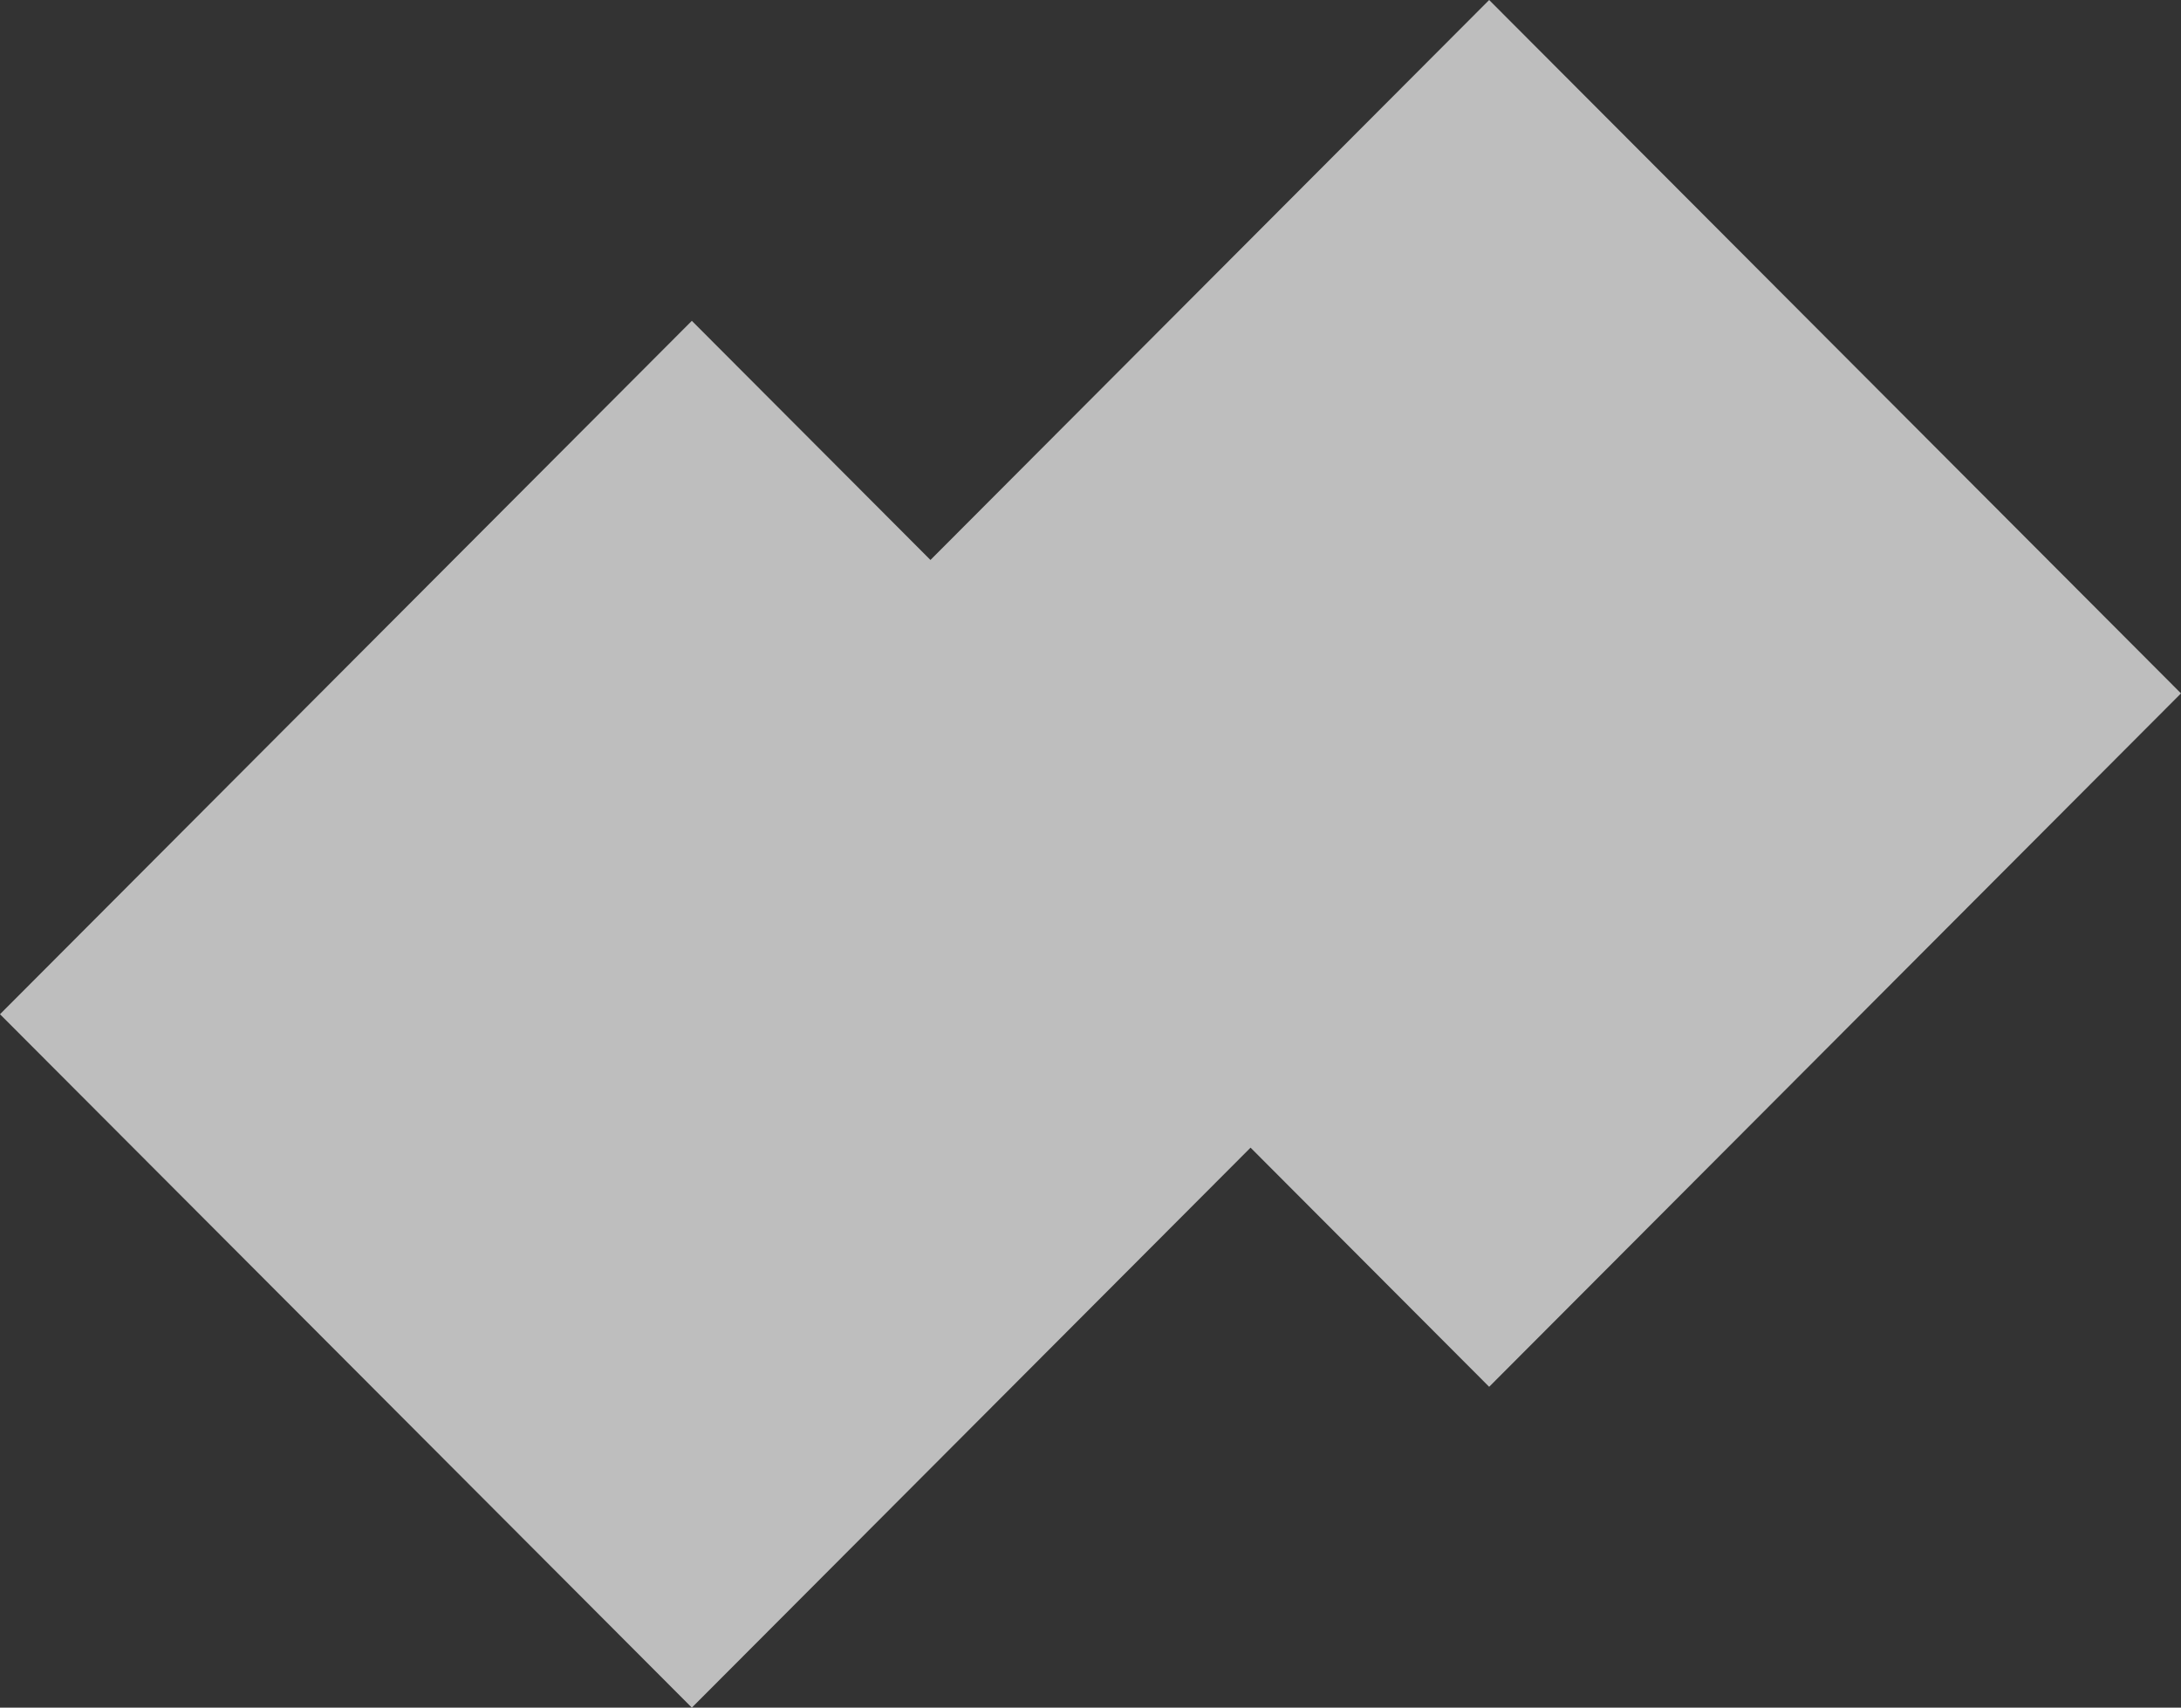
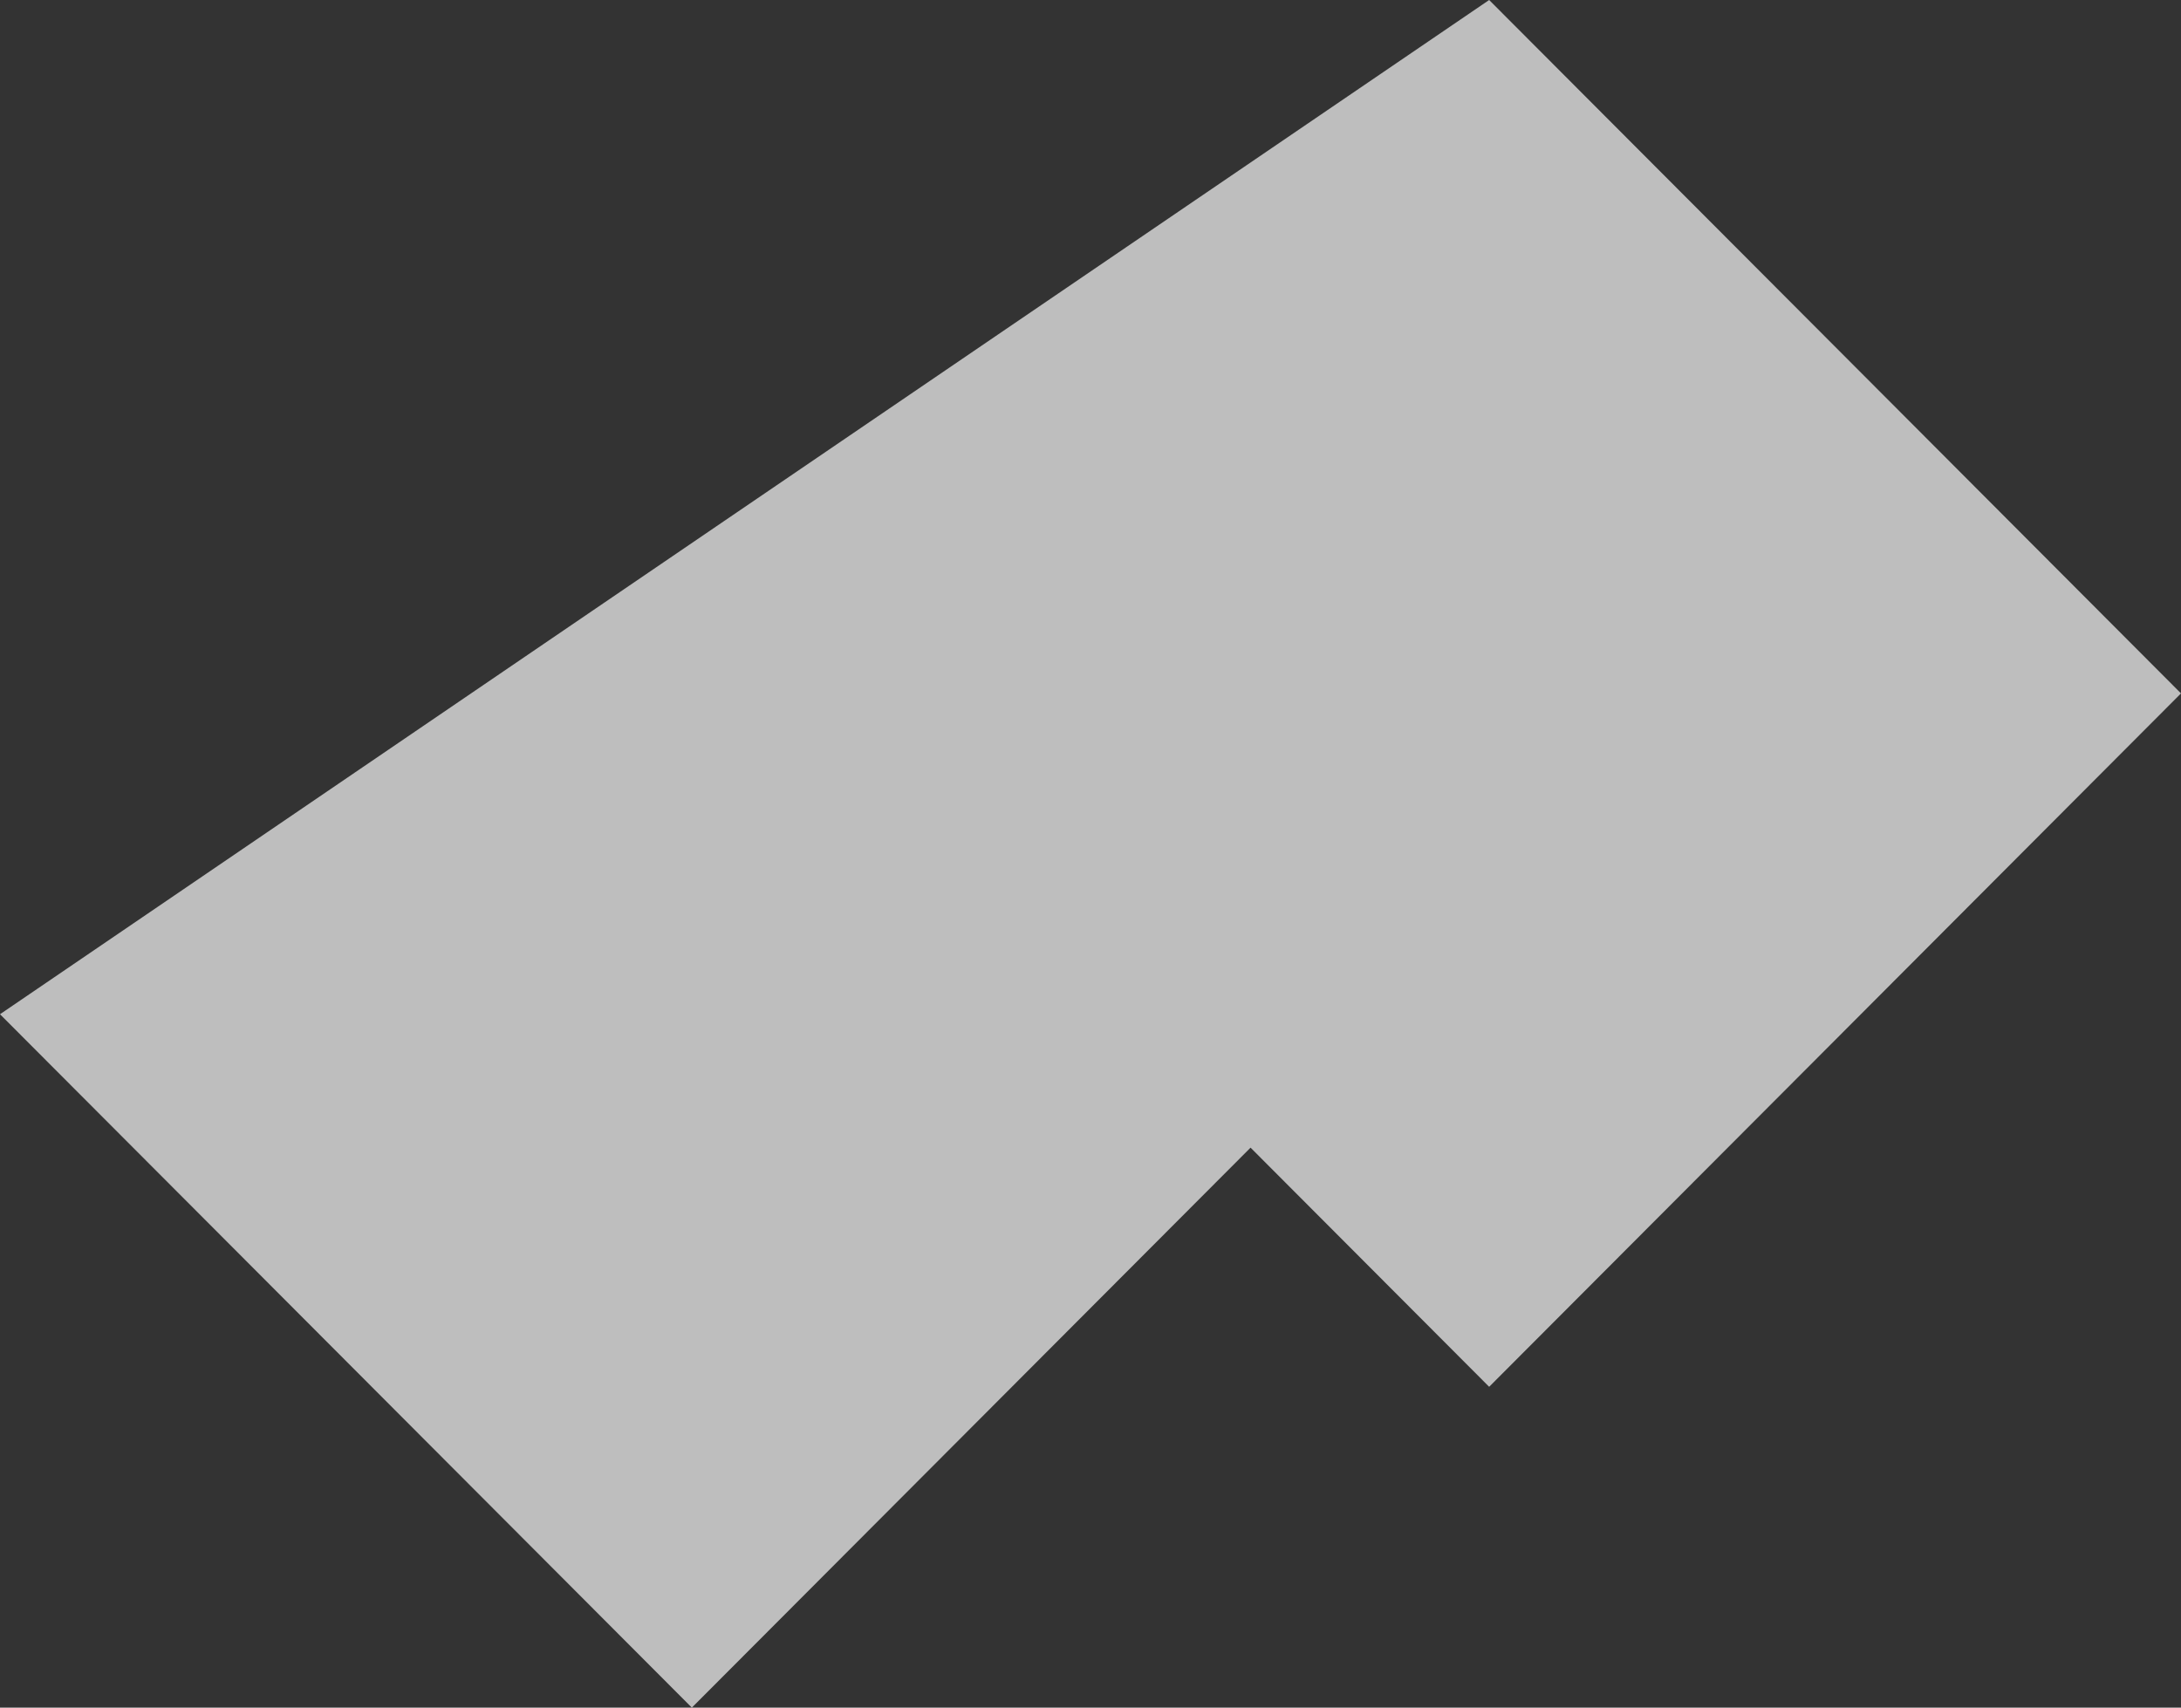
<svg xmlns="http://www.w3.org/2000/svg" width="830.11" height="650" viewBox="0 0 830.11 650">
  <rect x="0" y="0" width="830.11" height="650" fill="#333333" stroke="none" />
-   <path id="back_square02" d="M-.055,386.061l263.322-263.94,90.815,91.029L566.733,0,830.055,263.939,566.733,527.879,475.918,436.85,263.267,650Z" transform="translate(0.055)" fill="#fff" opacity="0.68" />
+   <path id="back_square02" d="M-.055,386.061L566.733,0,830.055,263.939,566.733,527.879,475.918,436.85,263.267,650Z" transform="translate(0.055)" fill="#fff" opacity="0.68" />
</svg>